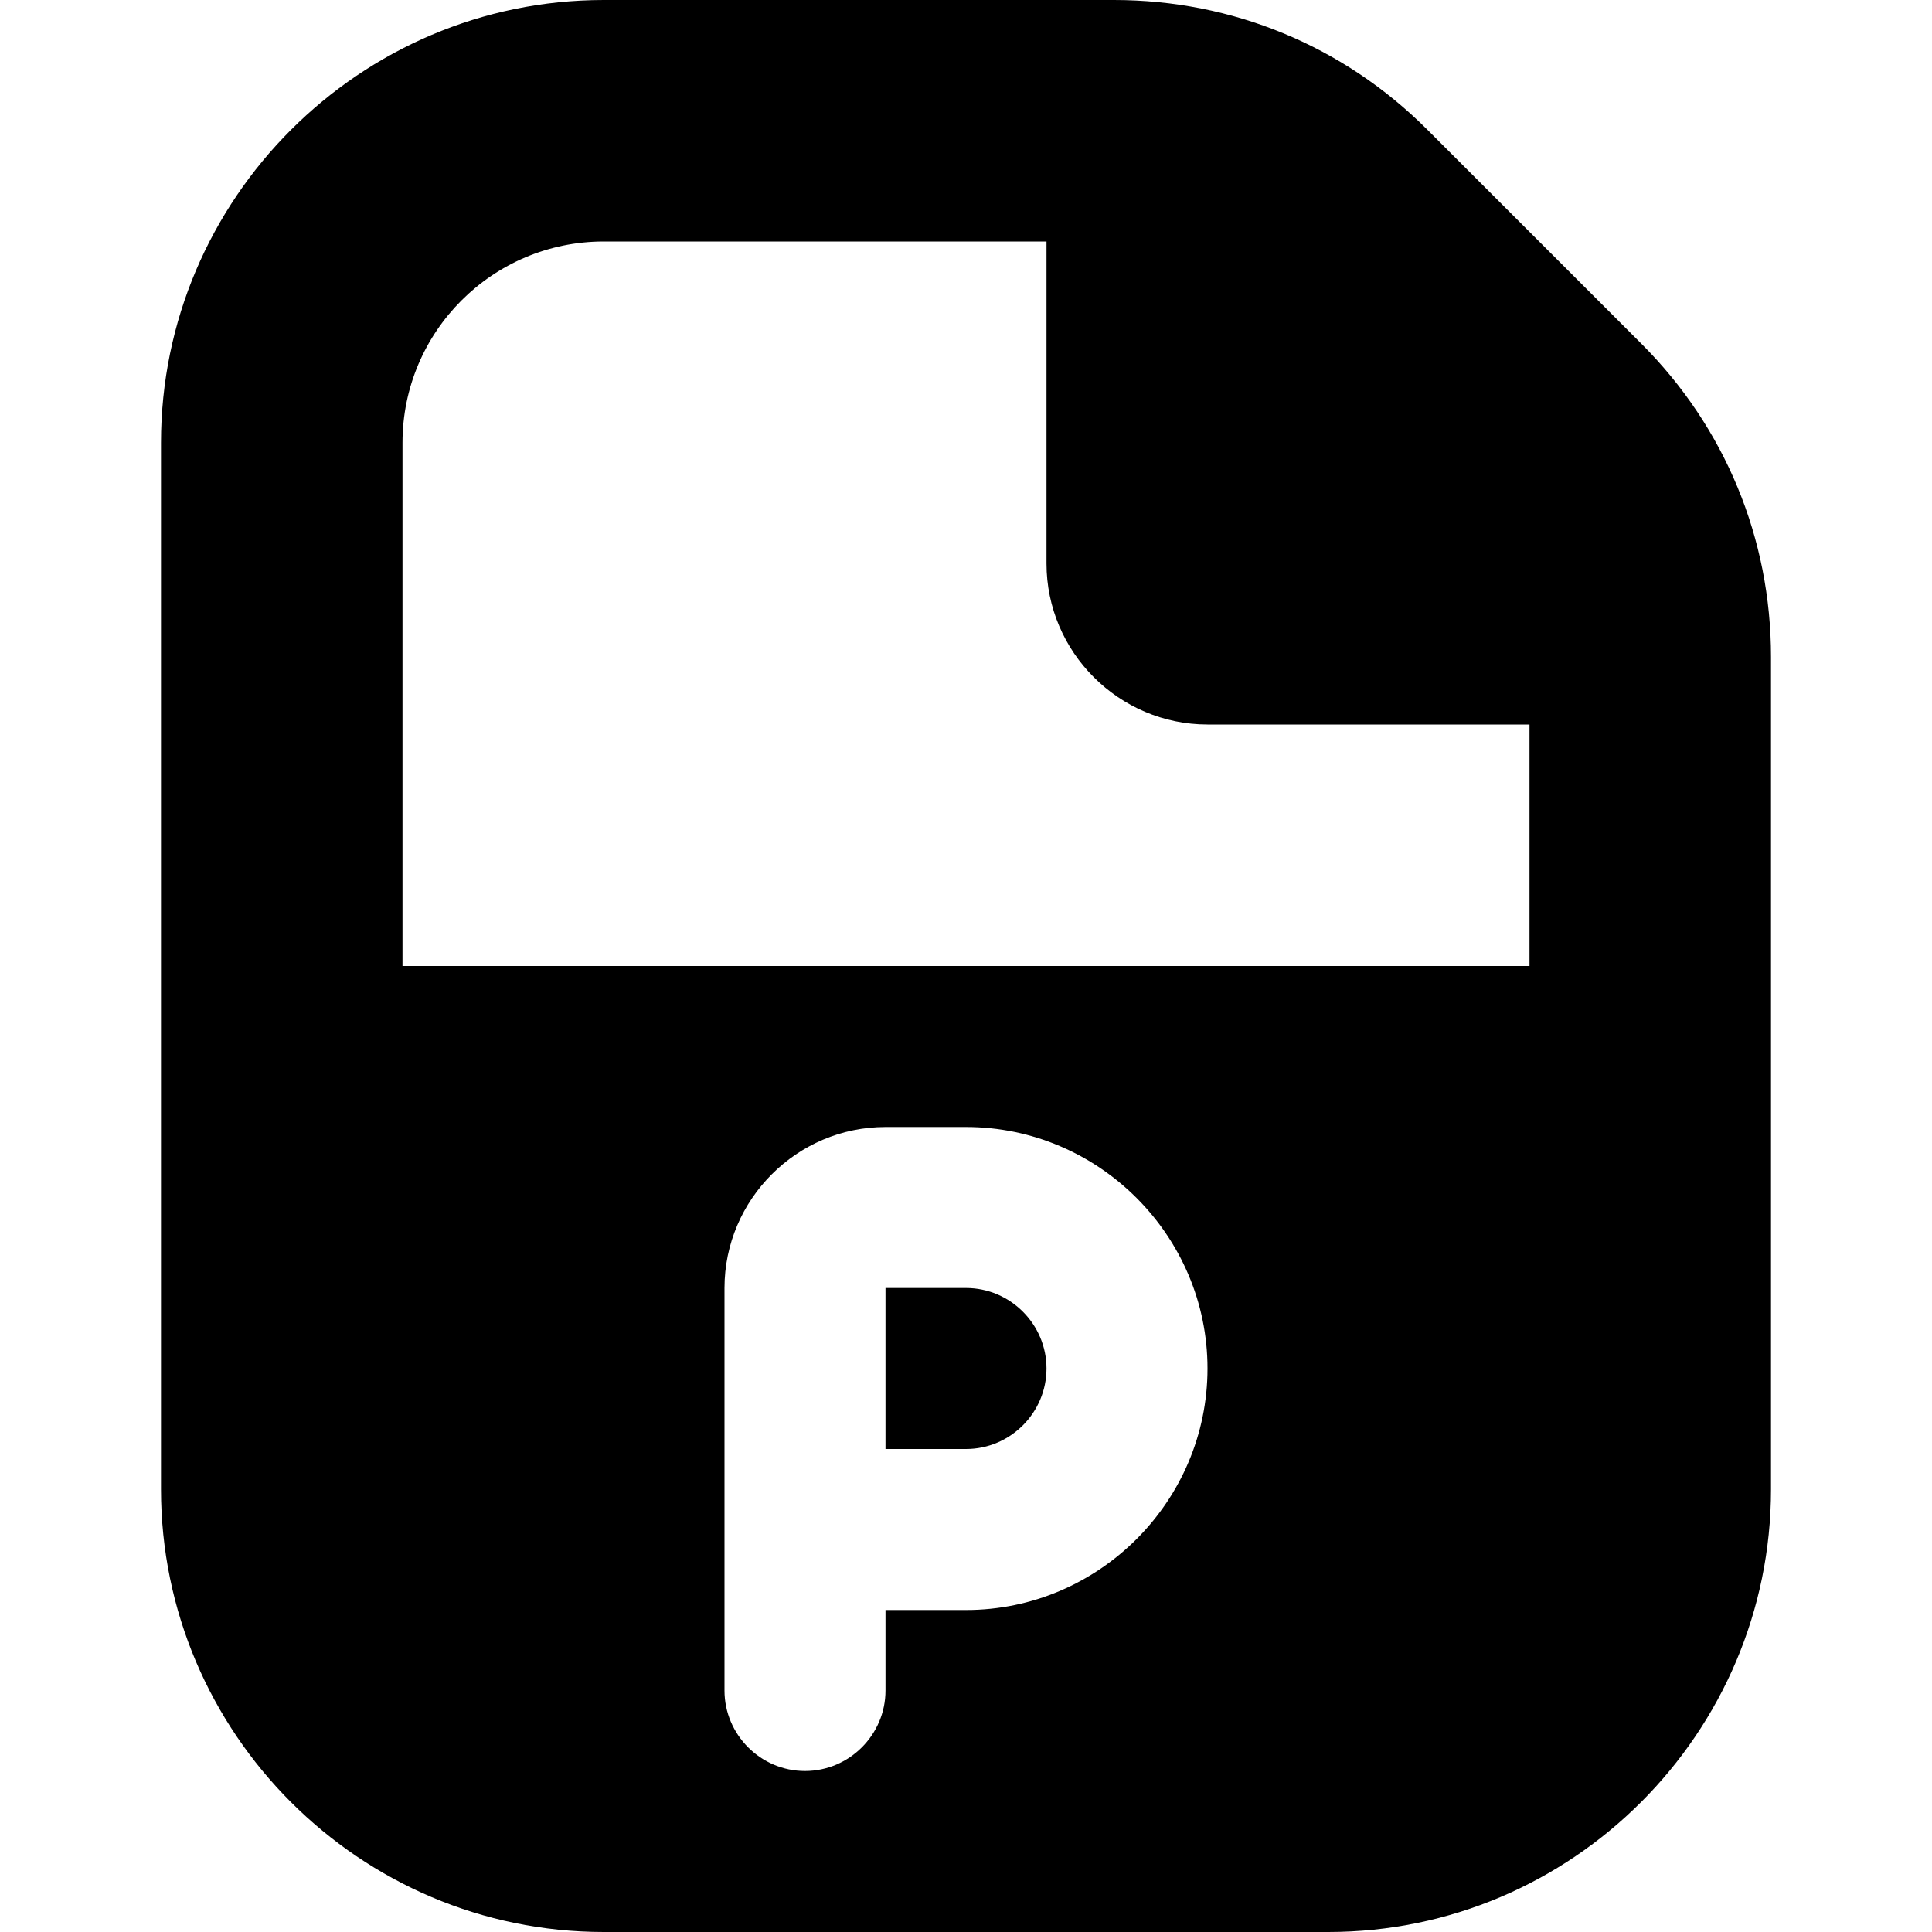
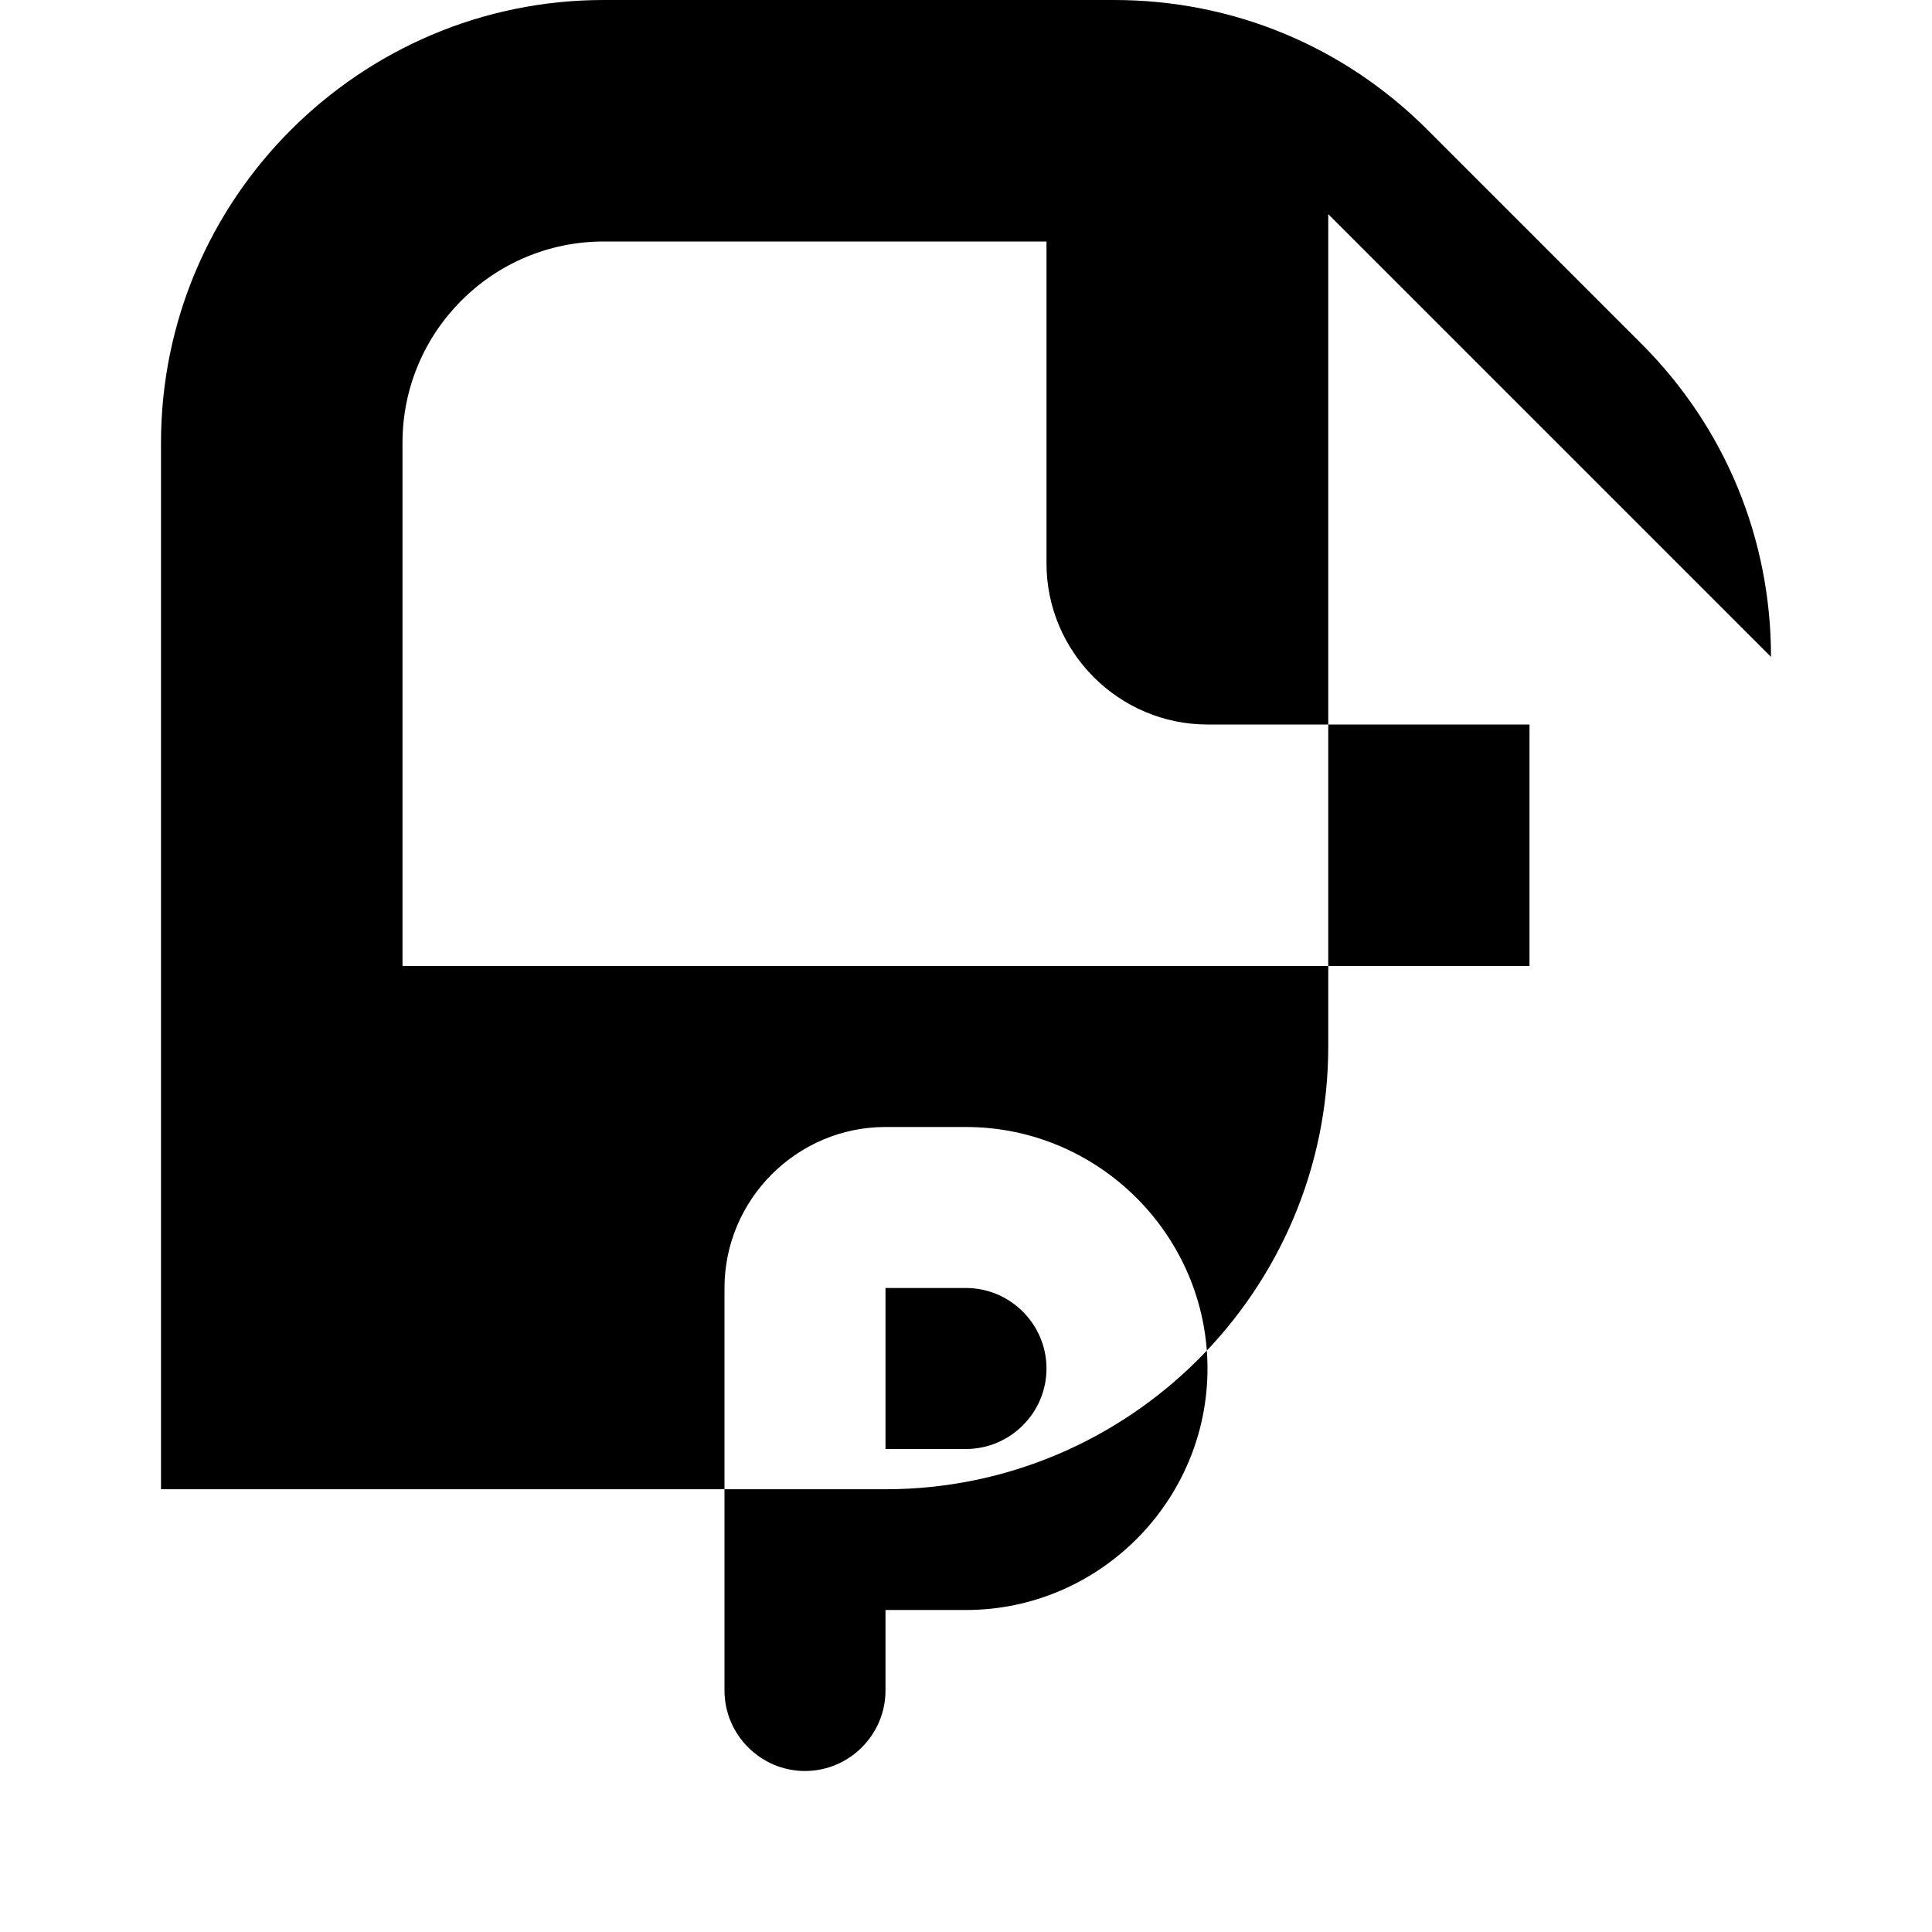
<svg xmlns="http://www.w3.org/2000/svg" id="Layer_1" data-name="Layer 1" viewBox="0 0 24 24" width="512" height="512">
-   <path d="M22,8.16c0-1.47-.57-2.85-1.61-3.89l-2.66-2.66c-1.04-1.04-2.42-1.61-3.89-1.61H7.5C4.47,0,2,2.47,2,5.5v6.5h0v6.5c0,3.03,2.47,5.5,5.5,5.5h9c3.03,0,5.5-2.47,5.5-5.5v-4.5s0,0,0,0v-5.84Zm-10,11.84h-1v1c0,.55-.45,1-1,1s-1-.45-1-1v-5c0-1.1,.9-2,2-2h1c1.65,0,3,1.35,3,3s-1.35,3-3,3ZM5,12V5.5c0-1.38,1.12-2.5,2.5-2.5h5.5V7c0,1.1,.9,2,2,2h4v3H5Zm8,5c0,.55-.45,1-1,1h-1v-2h1c.55,0,1,.45,1,1Z" />
+   <path d="M22,8.16c0-1.47-.57-2.85-1.61-3.89l-2.66-2.66c-1.04-1.04-2.42-1.61-3.89-1.61H7.5C4.47,0,2,2.47,2,5.5v6.5h0v6.5h9c3.03,0,5.5-2.47,5.5-5.5v-4.5s0,0,0,0v-5.84Zm-10,11.84h-1v1c0,.55-.45,1-1,1s-1-.45-1-1v-5c0-1.1,.9-2,2-2h1c1.65,0,3,1.35,3,3s-1.35,3-3,3ZM5,12V5.5c0-1.38,1.12-2.5,2.5-2.5h5.5V7c0,1.1,.9,2,2,2h4v3H5Zm8,5c0,.55-.45,1-1,1h-1v-2h1c.55,0,1,.45,1,1Z" />
</svg>